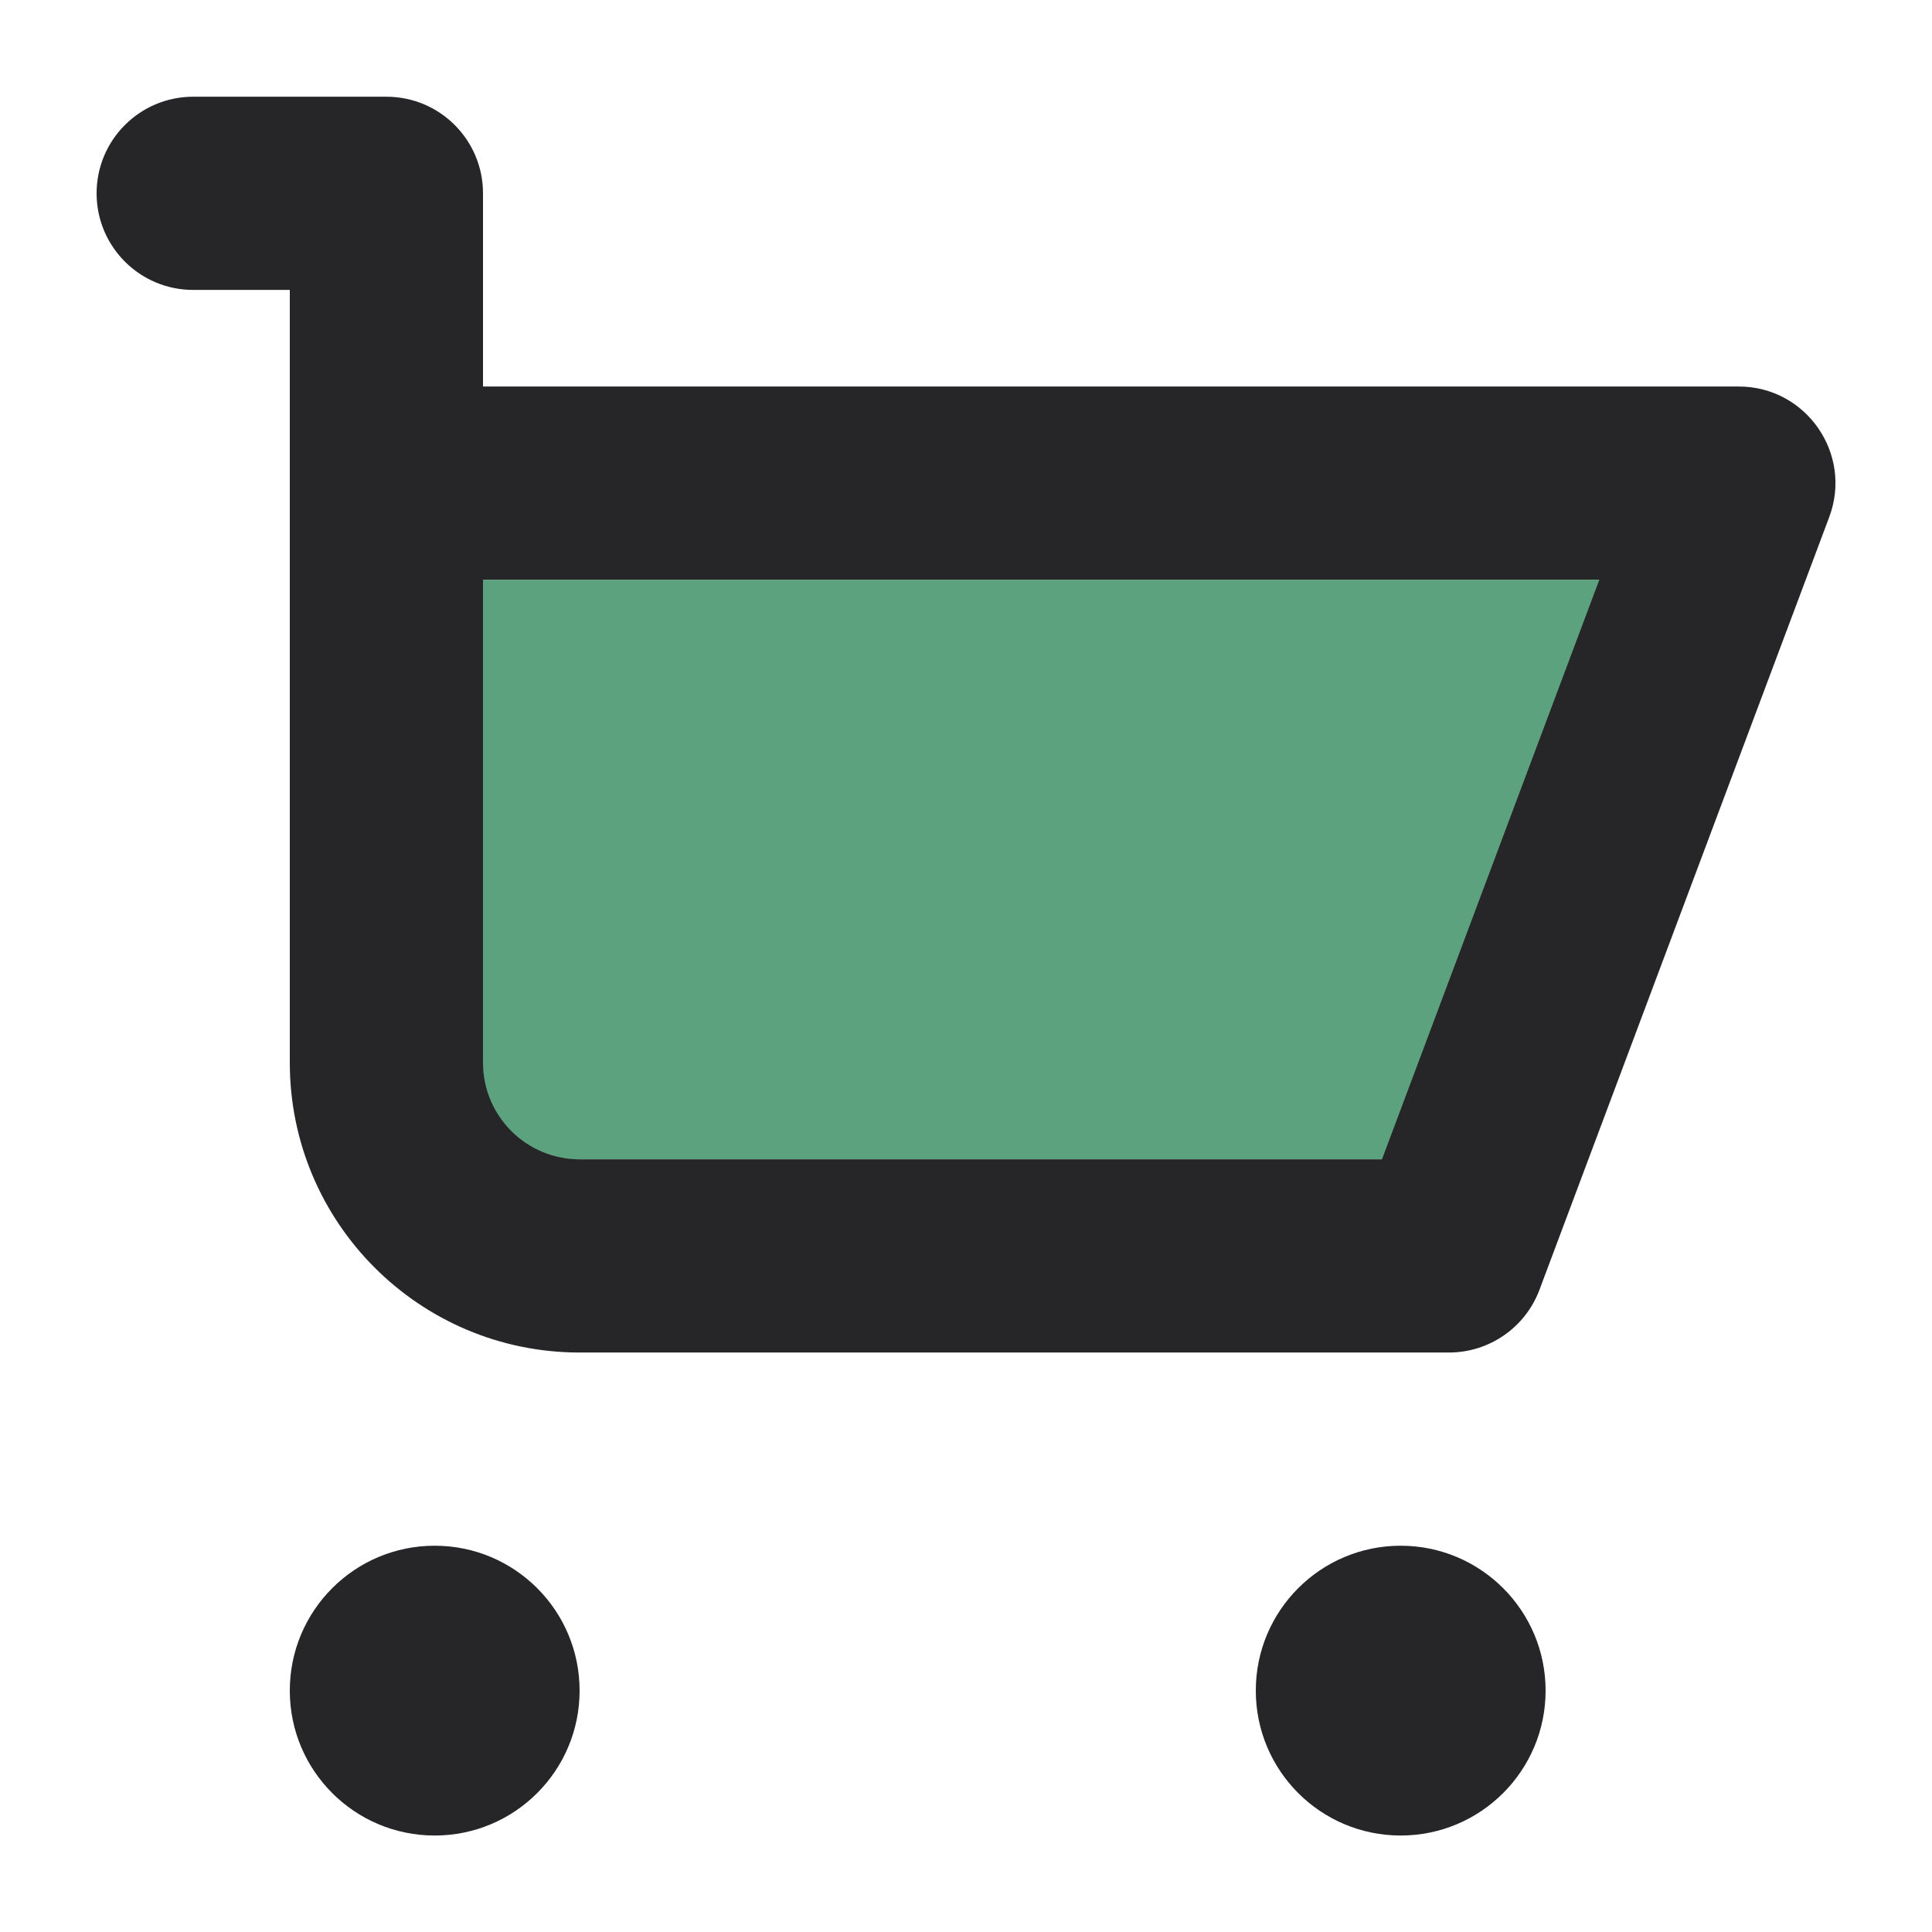
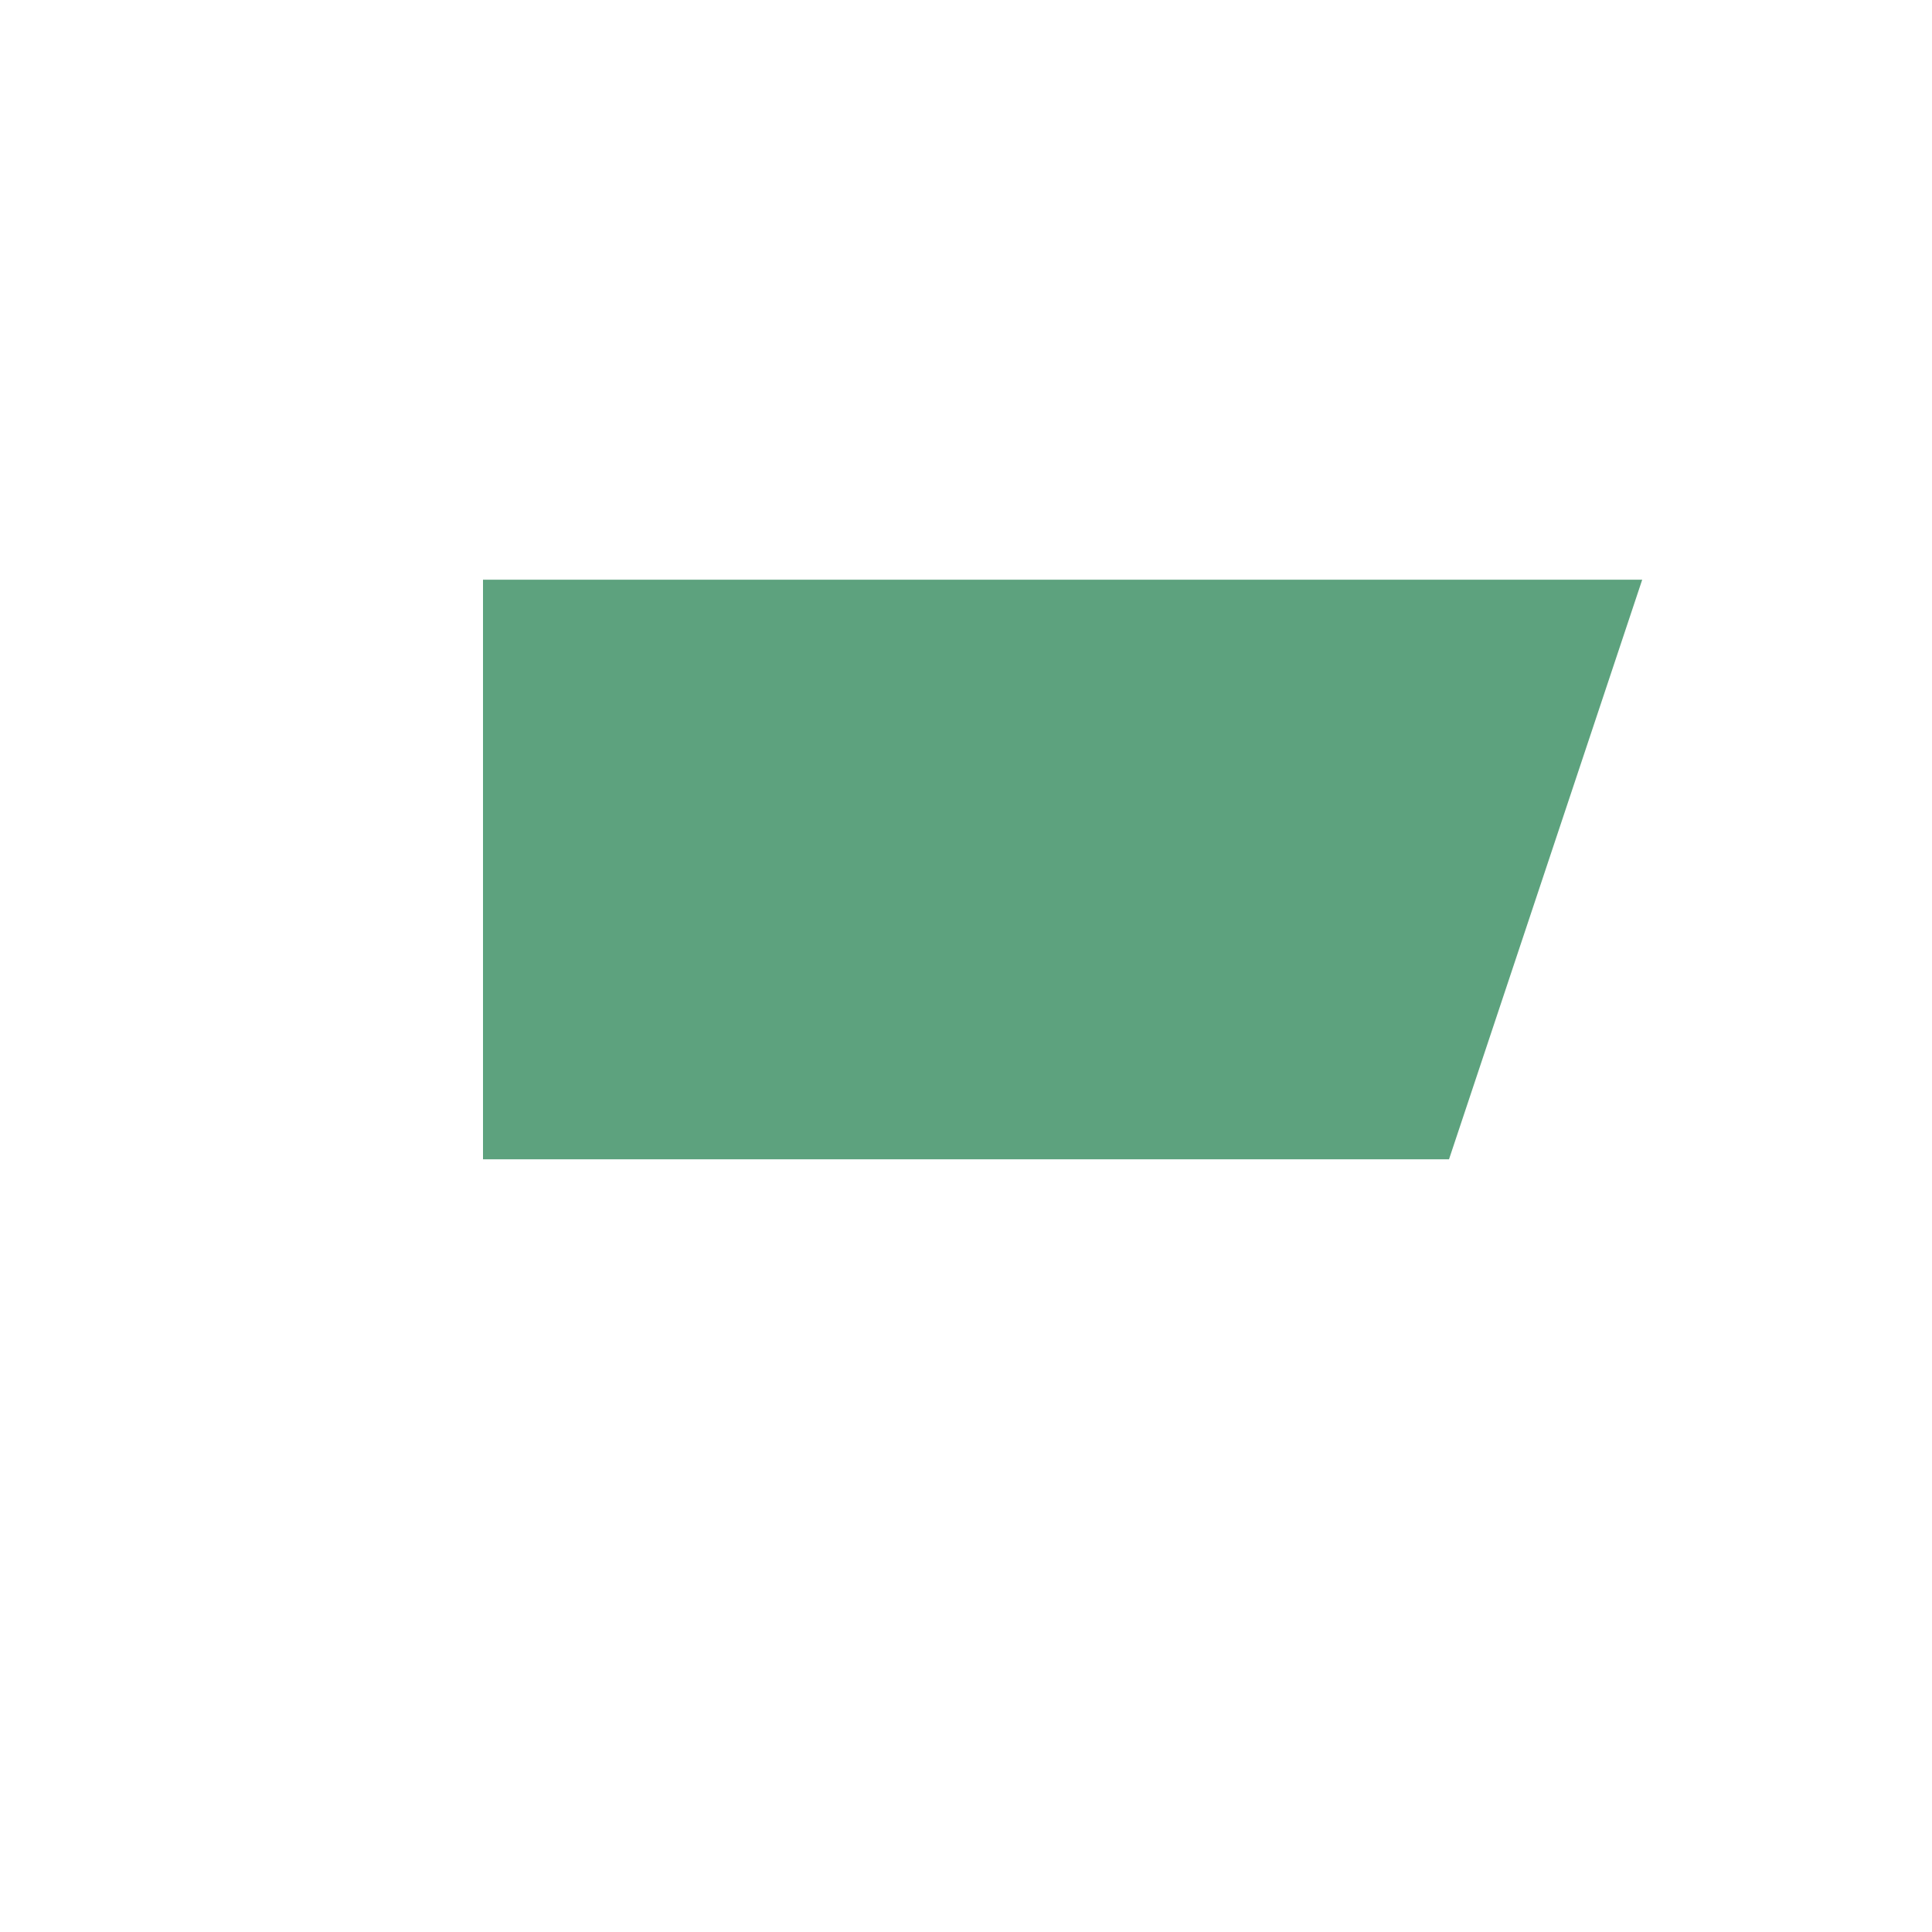
<svg xmlns="http://www.w3.org/2000/svg" width="16" height="16" viewBox="0 0 16 16" fill="none">
  <path d="M13.6 4.801H4V9.601H4.8H12L13.6 4.801Z" fill="#5DA27E" />
-   <path fill-rule="evenodd" clip-rule="evenodd" d="M3.6 12.801C4.263 12.801 4.8 13.338 4.8 14.001C4.8 14.664 4.263 15.201 3.6 15.201C2.937 15.201 2.4 14.664 2.4 14.001C2.4 13.338 2.937 12.801 3.6 12.801ZM11.6 12.801C12.262 12.801 12.8 13.338 12.8 14.001C12.8 14.664 12.262 15.201 11.6 15.201C10.937 15.201 10.4 14.664 10.4 14.001C10.4 13.338 10.937 12.801 11.6 12.801ZM3.2 0.801C3.642 0.801 4 1.159 4 1.601V3.201H14.4C14.958 3.201 15.345 3.759 15.149 4.282L12.749 10.682C12.632 10.994 12.333 11.201 12 11.201H4.8C3.474 11.201 2.4 10.126 2.4 8.801V4.001V3.987V2.401H1.6C1.158 2.401 0.8 2.043 0.8 1.601C0.8 1.159 1.158 0.801 1.6 0.801H3.2ZM13.245 4.801H4V8.801C4 9.243 4.358 9.601 4.8 9.601H11.445L13.245 4.801Z" fill="#262628" />
</svg>